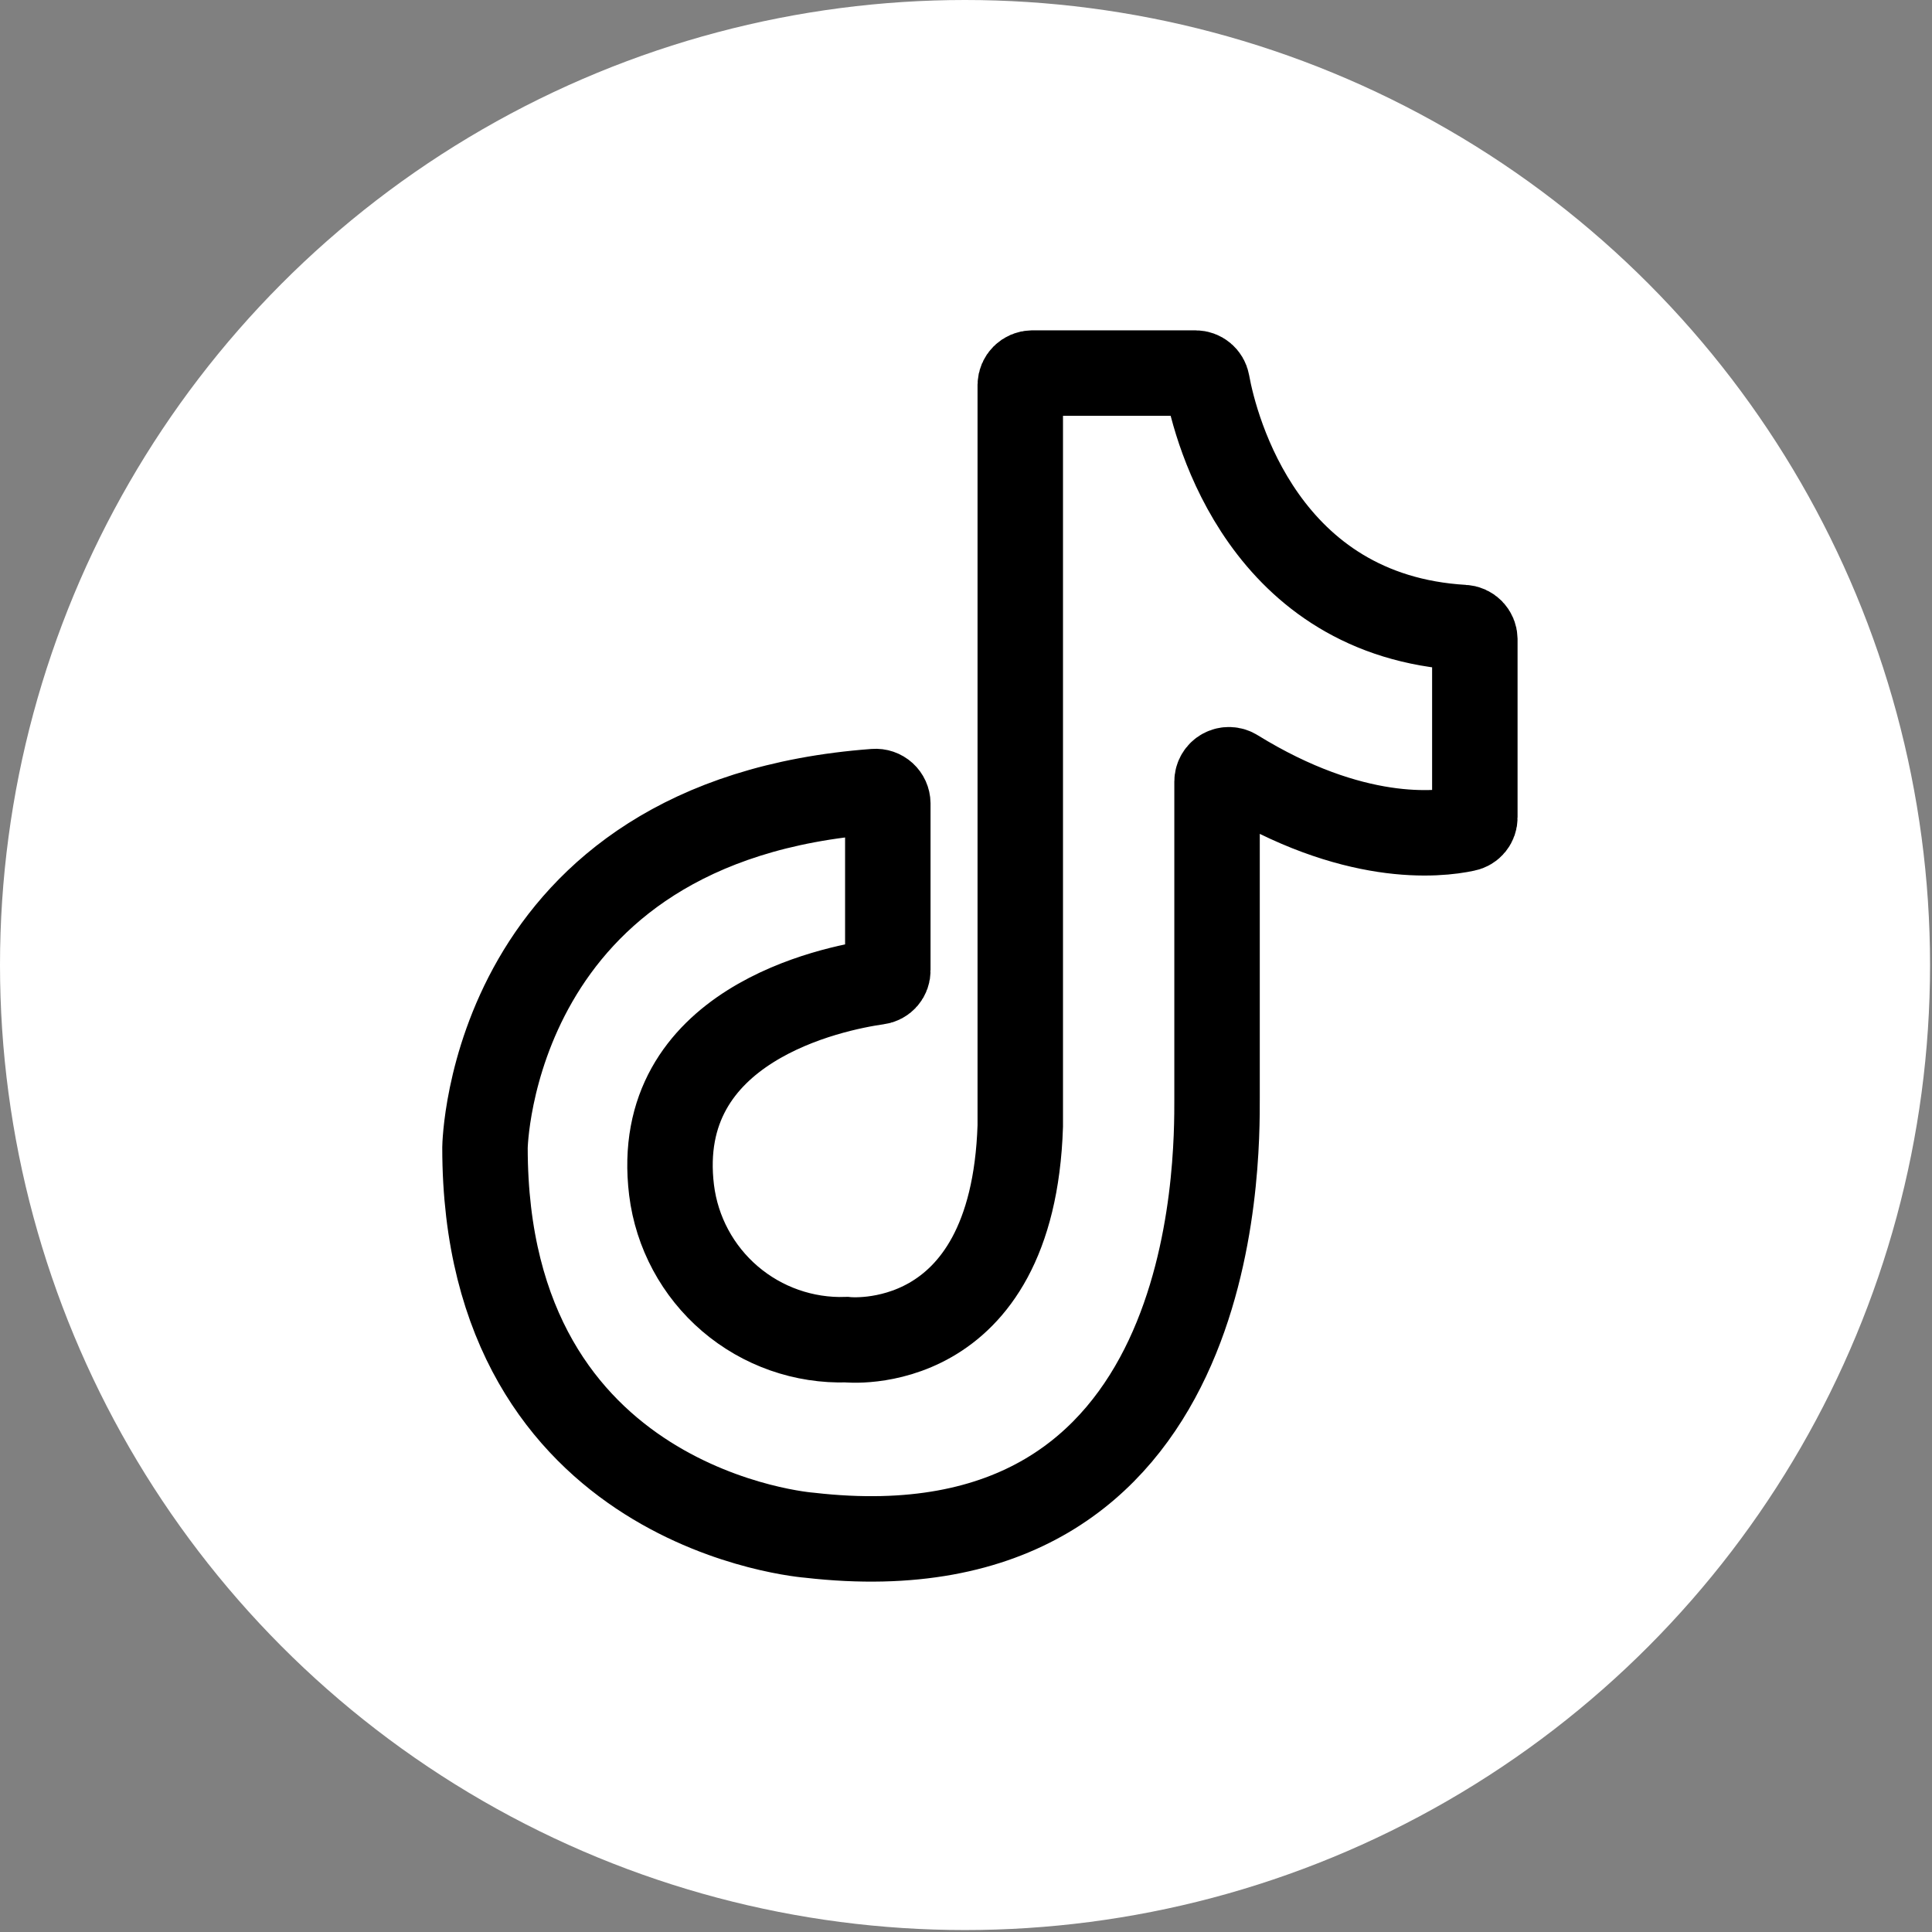
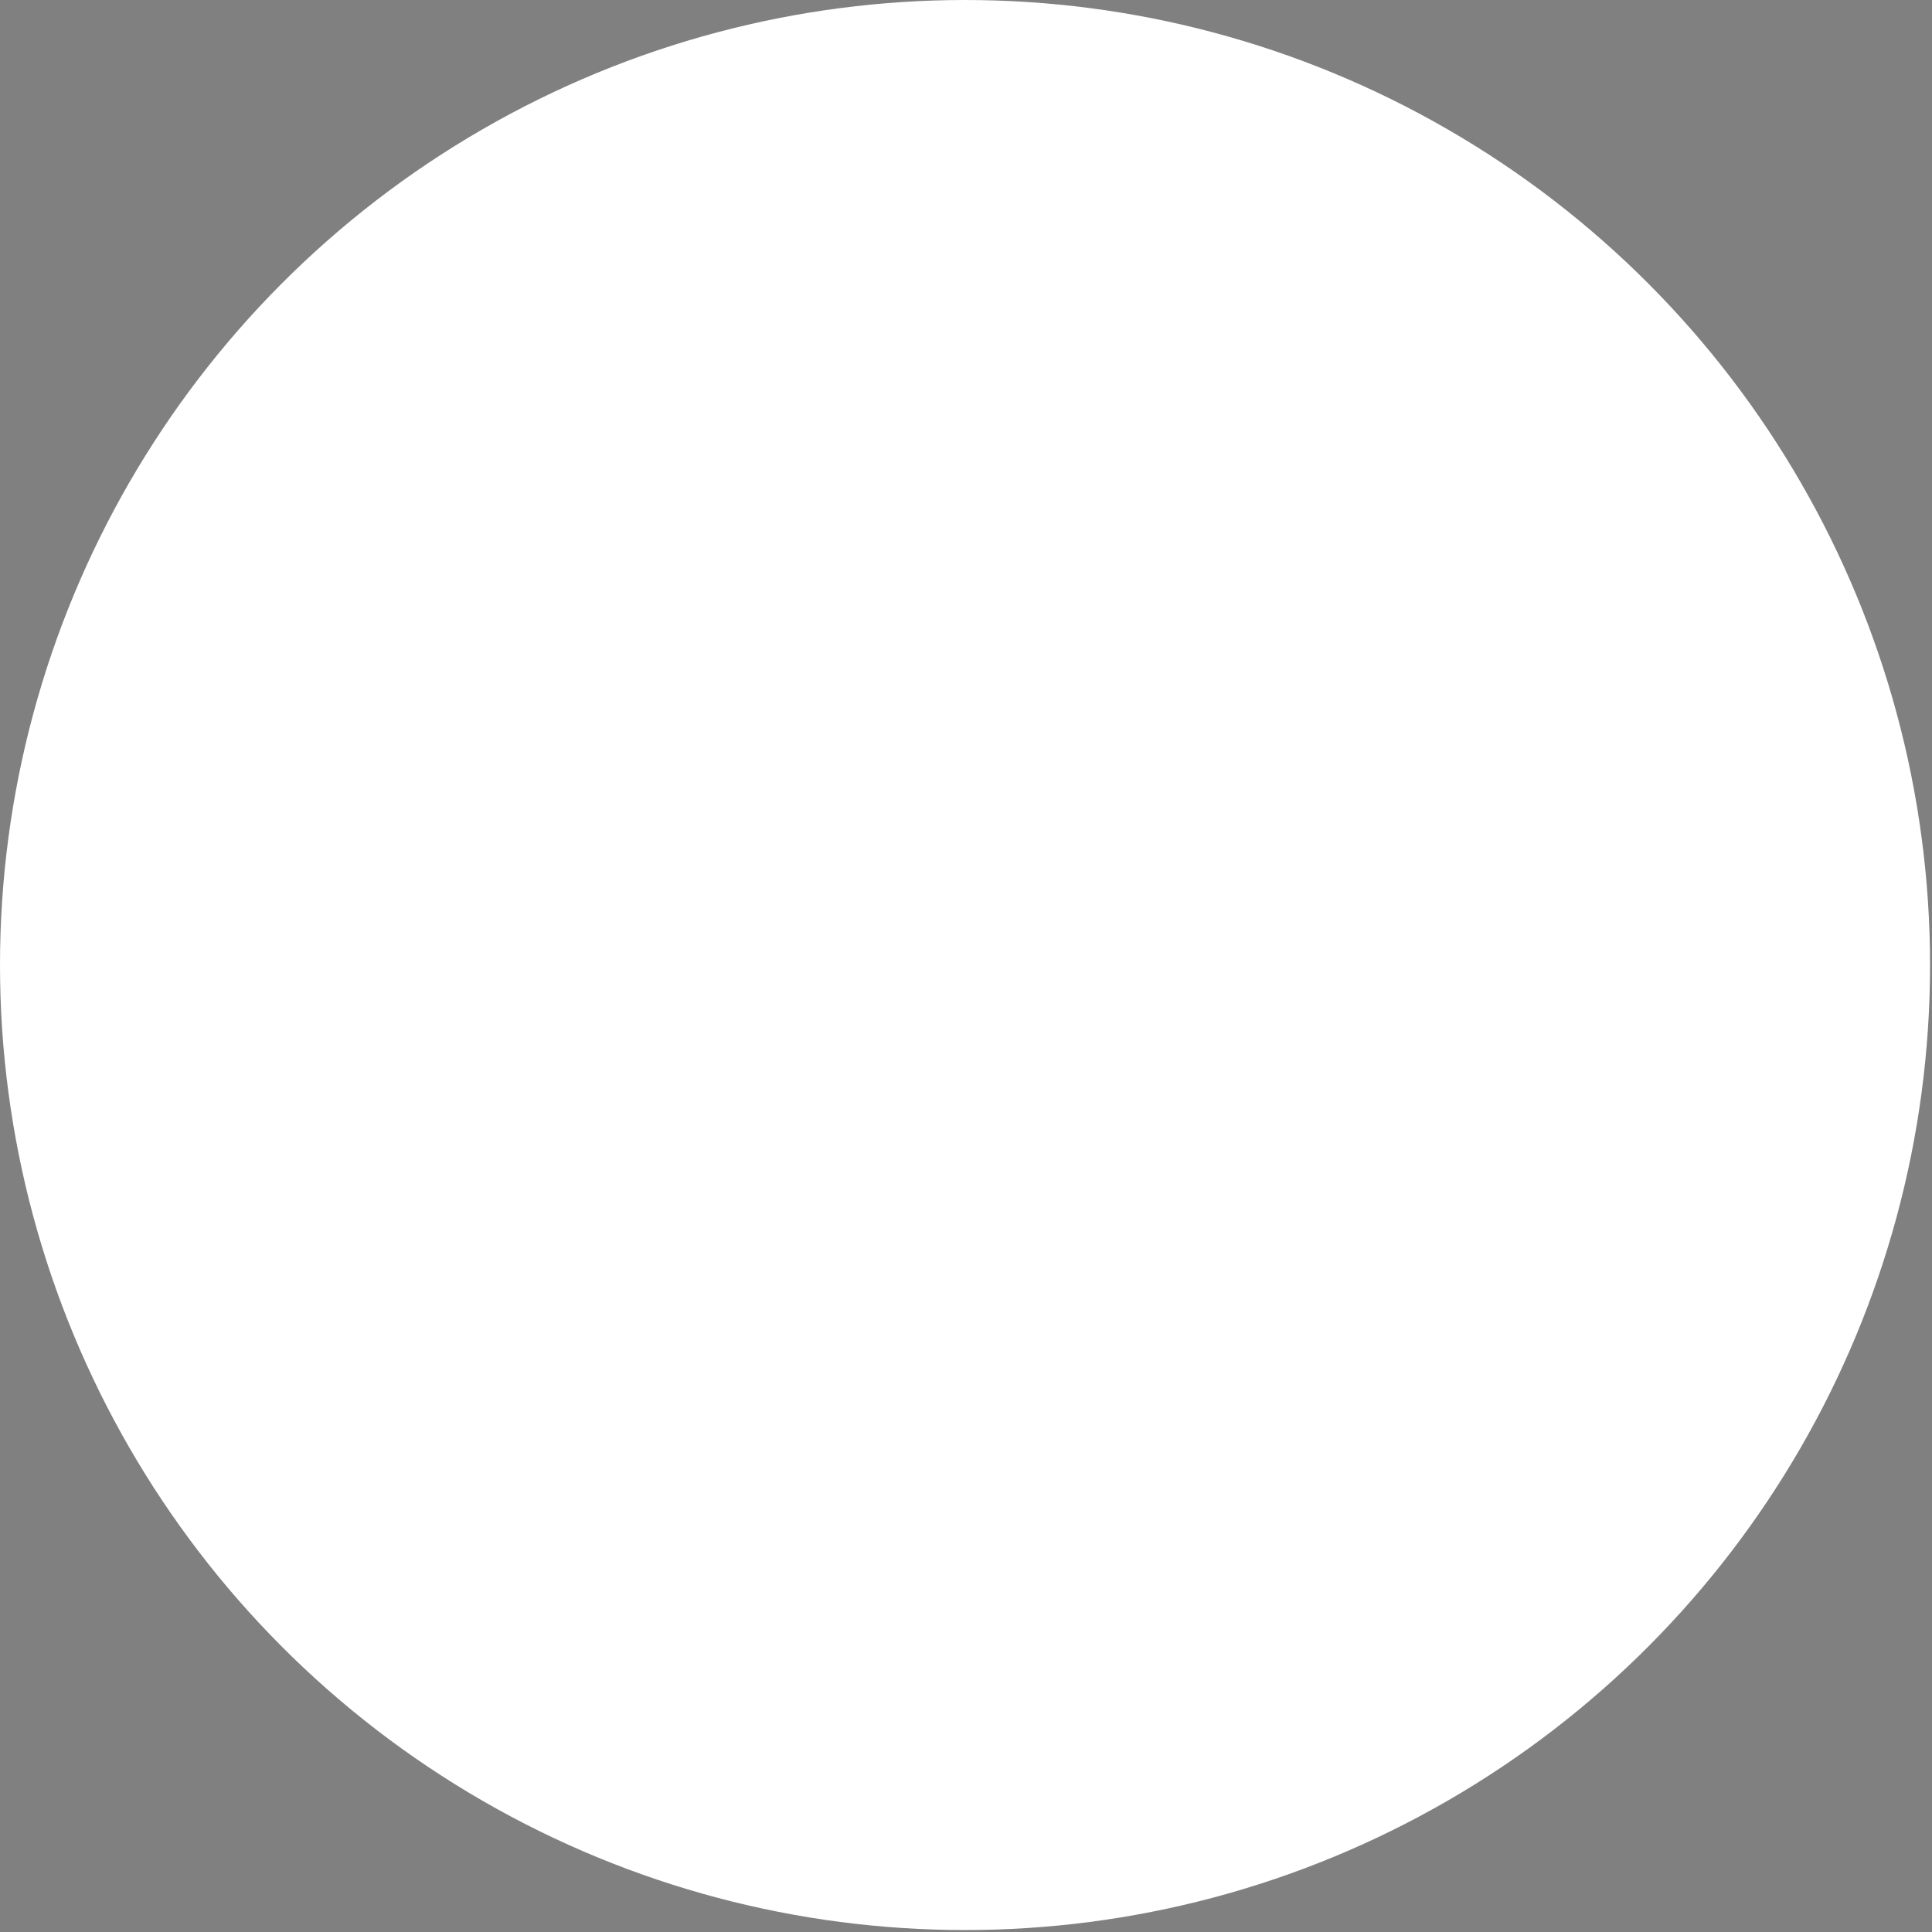
<svg xmlns="http://www.w3.org/2000/svg" width="972" height="972" viewBox="0 0 972 972" fill="none">
  <rect x="0" y="0" width="972" height="972" fill="#808080" stroke="none" />
  <circle cx="485.51" cy="485.51" r="485.51" fill="white" />
-   <path d="M737.342 416.987C723.608 419.973 680.734 424.75 621.5 388.206C620.599 387.627 619.558 387.302 618.488 387.264C617.417 387.226 616.357 387.476 615.416 387.989C614.476 388.502 613.691 389.259 613.143 390.179C612.596 391.1 612.306 392.15 612.304 393.222C612.304 393.222 612.304 512.646 612.304 552.414C612.304 584.42 614.096 796.04 407.372 772.394C407.372 772.394 244 760.451 244 577.374C244 577.374 246.269 412.568 440.095 398.237C440.924 398.172 441.757 398.277 442.544 398.546C443.331 398.815 444.055 399.243 444.67 399.802C445.286 400.362 445.78 401.041 446.123 401.799C446.465 402.557 446.649 403.377 446.663 404.209V488.164C446.704 489.588 446.213 490.977 445.285 492.058C444.358 493.14 443.061 493.838 441.647 494.016C418.957 497.24 327.716 515.512 337.867 598.751C340.508 620.011 351.001 639.516 367.286 653.437C383.57 667.358 404.471 674.688 425.883 673.988C425.883 673.988 509.48 683.303 513.302 566.506V193.664C513.332 192.09 513.971 190.588 515.084 189.475C516.198 188.362 517.699 187.723 519.273 187.692H601.437C602.83 187.697 604.178 188.19 605.247 189.084C606.315 189.978 607.038 191.218 607.289 192.589C611.588 216.474 636.189 309.863 736.267 315.715C737.788 315.776 739.229 316.415 740.295 317.503C741.36 318.591 741.97 320.045 741.999 321.567V411.255C742.023 412.606 741.569 413.922 740.717 414.971C739.864 416.02 738.669 416.734 737.342 416.987Z" stroke="black" stroke-width="42.993" stroke-linecap="round" />
</svg>